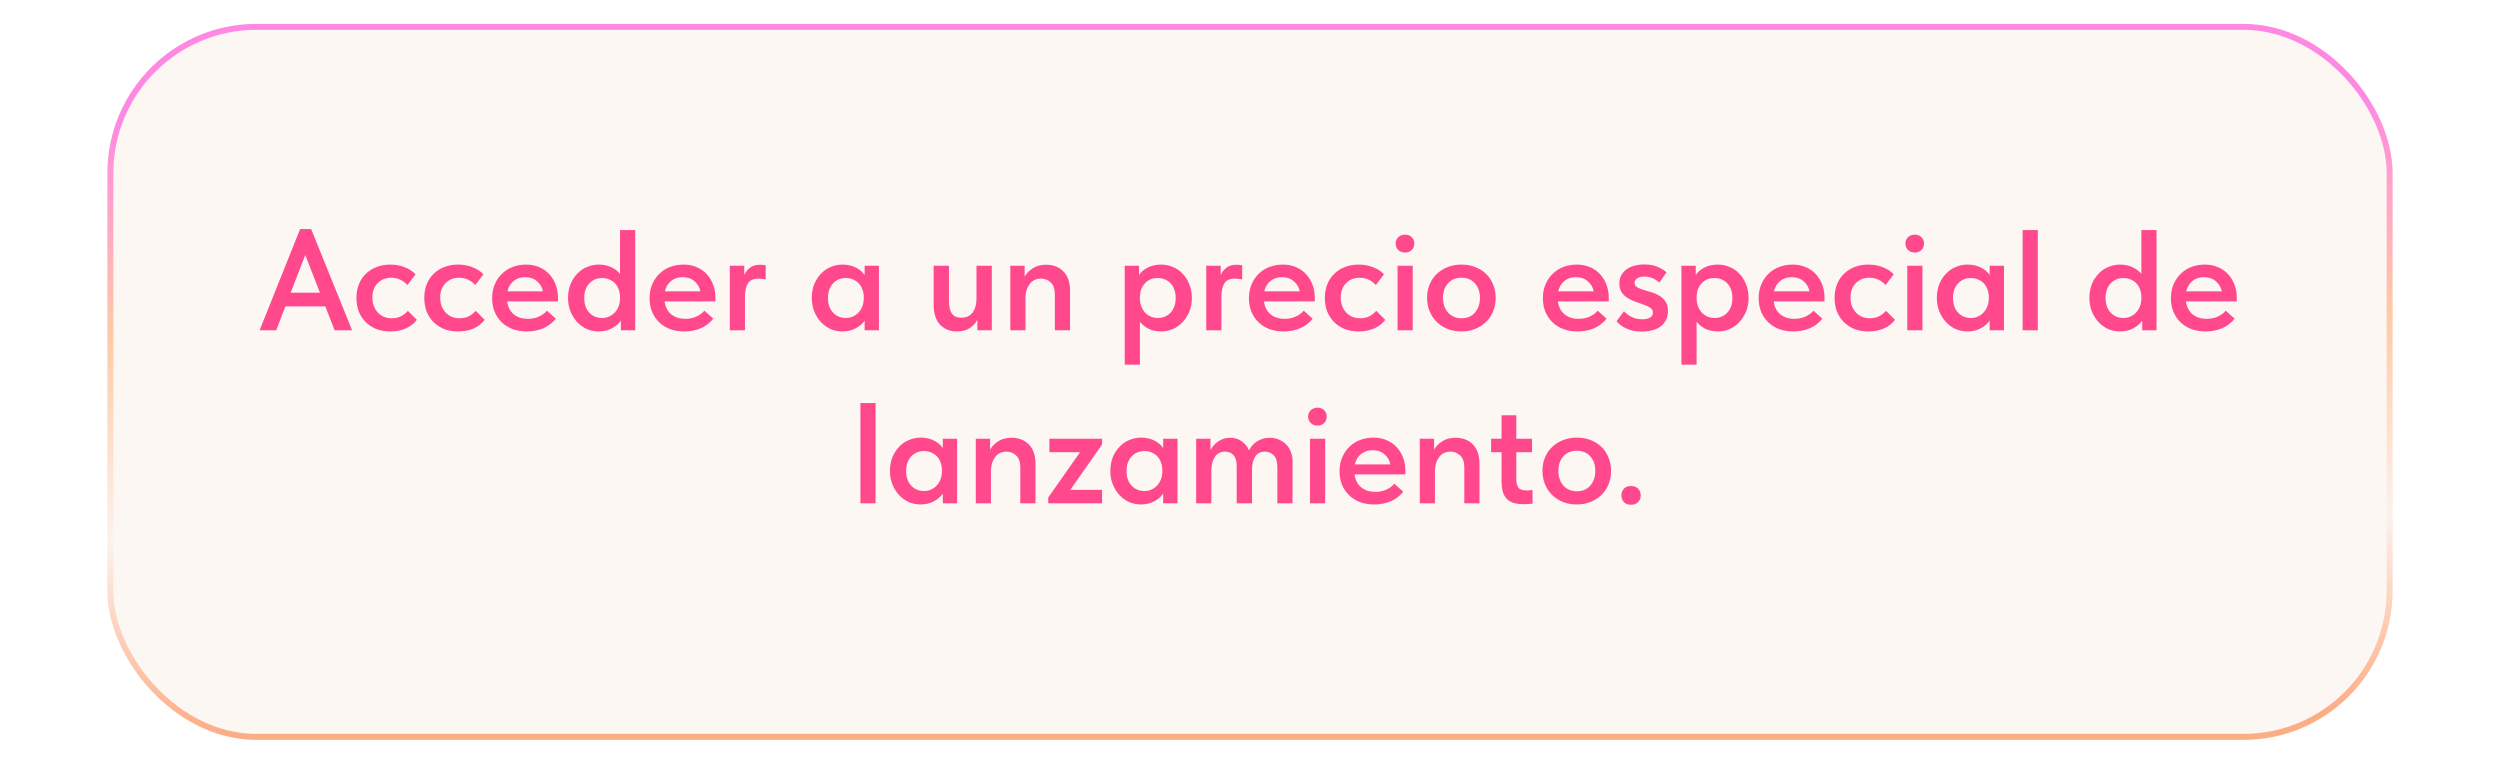
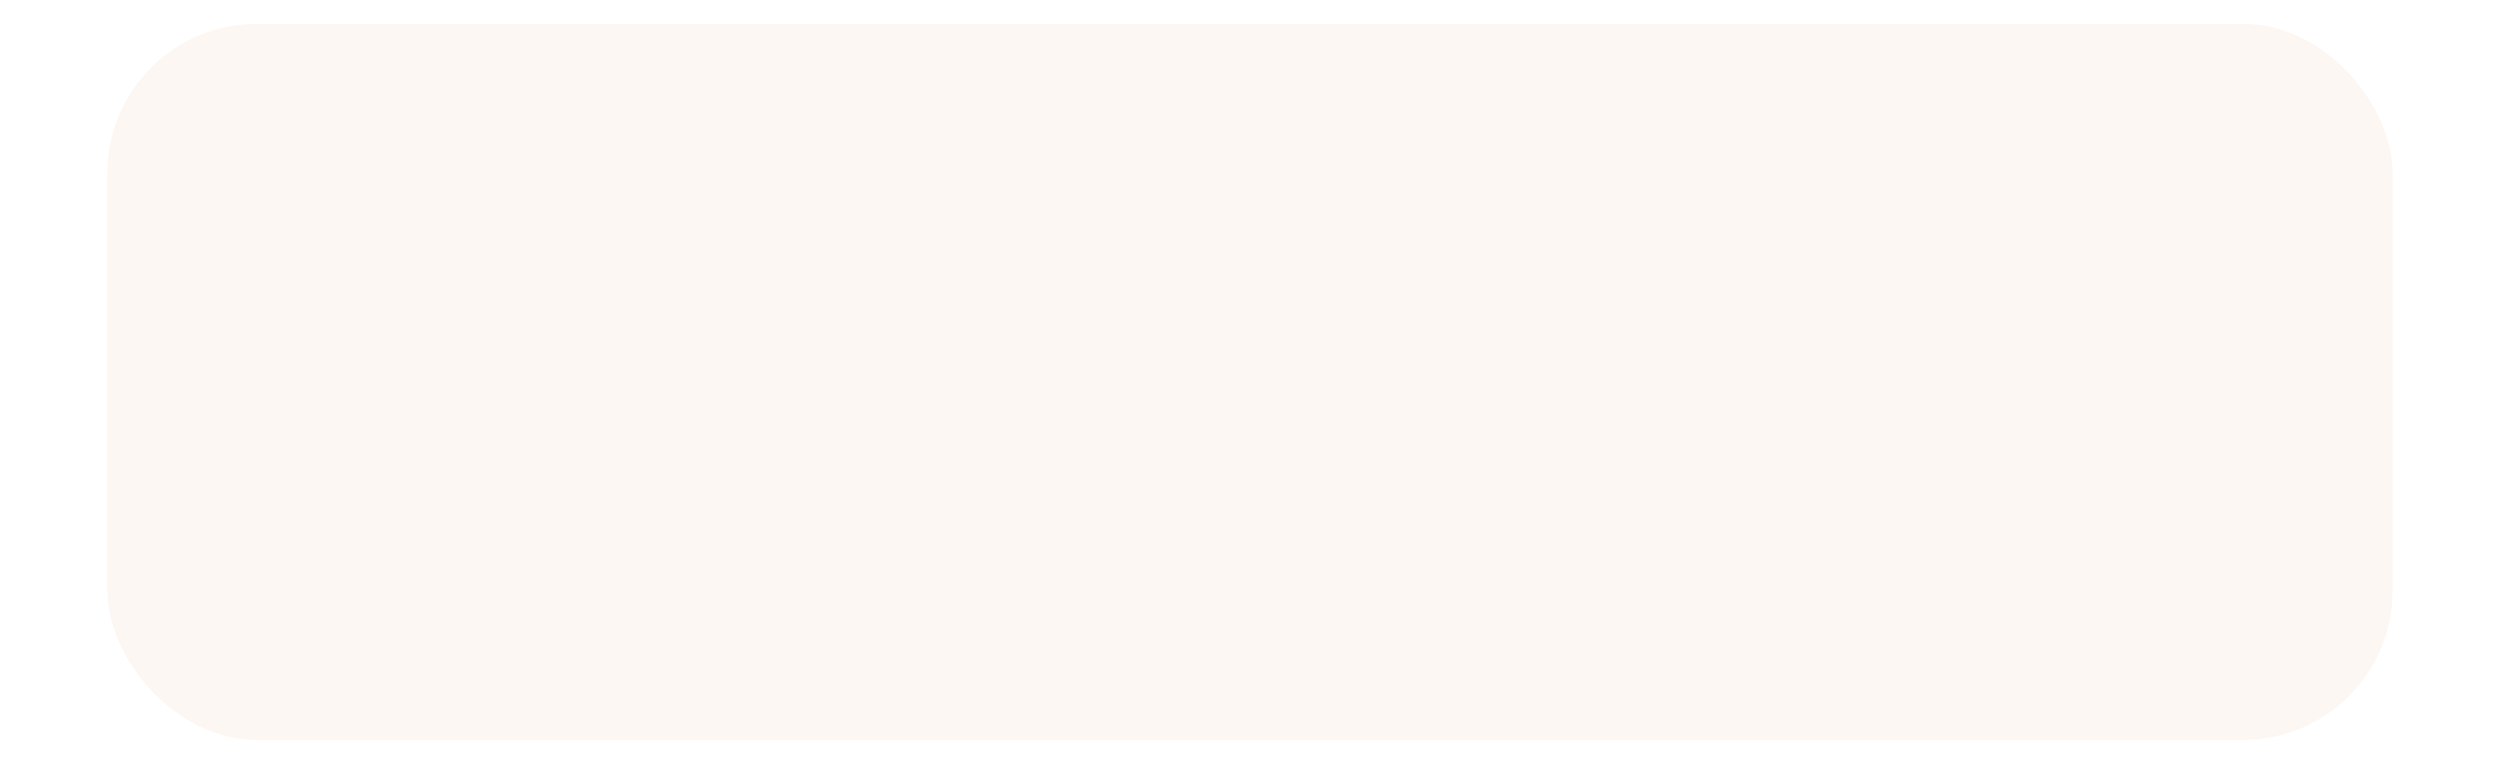
<svg xmlns="http://www.w3.org/2000/svg" width="419" height="128" viewBox="0 0 419 128" fill="none">
  <g filter="url(#filter0_d_28_247)">
    <rect x="18" width="383" height="120" rx="25" fill="#FDF7F4" />
-     <rect x="18.5" y="0.5" width="382" height="119" rx="24.5" stroke="url(#paint0_linear_28_247)" />
  </g>
-   <path d="M50.301 38.391H52.15L59.014 55.358H56.086L54.526 51.35H47.83L46.294 55.358H43.51L50.301 38.391ZM48.718 49.047H53.614L51.166 42.734L48.718 49.047ZM65.406 55.55C64.542 55.55 63.758 55.414 63.054 55.142C62.366 54.855 61.774 54.462 61.278 53.967C60.782 53.471 60.398 52.879 60.126 52.191C59.87 51.502 59.742 50.751 59.742 49.934C59.742 49.054 59.886 48.27 60.174 47.583C60.462 46.895 60.862 46.31 61.374 45.831C61.886 45.35 62.486 44.983 63.174 44.727C63.862 44.471 64.606 44.343 65.406 44.343C66.302 44.343 67.118 44.495 67.854 44.798C68.59 45.087 69.19 45.478 69.654 45.974L68.286 47.775C67.966 47.407 67.574 47.111 67.11 46.886C66.646 46.663 66.134 46.55 65.574 46.55C64.646 46.55 63.886 46.855 63.294 47.462C62.702 48.071 62.406 48.879 62.406 49.886C62.406 50.398 62.486 50.862 62.646 51.279C62.806 51.694 63.03 52.062 63.318 52.383C63.606 52.687 63.95 52.926 64.35 53.102C64.75 53.263 65.19 53.343 65.67 53.343C66.246 53.343 66.758 53.23 67.206 53.007C67.654 52.767 68.038 52.462 68.358 52.094L69.87 53.606C69.406 54.215 68.79 54.694 68.022 55.047C67.254 55.383 66.382 55.55 65.406 55.55ZM76.773 55.55C75.909 55.55 75.126 55.414 74.421 55.142C73.734 54.855 73.141 54.462 72.645 53.967C72.15 53.471 71.766 52.879 71.493 52.191C71.237 51.502 71.109 50.751 71.109 49.934C71.109 49.054 71.254 48.27 71.541 47.583C71.829 46.895 72.23 46.31 72.742 45.831C73.254 45.35 73.853 44.983 74.541 44.727C75.23 44.471 75.974 44.343 76.773 44.343C77.669 44.343 78.486 44.495 79.222 44.798C79.957 45.087 80.558 45.478 81.022 45.974L79.653 47.775C79.334 47.407 78.942 47.111 78.478 46.886C78.013 46.663 77.501 46.55 76.942 46.55C76.013 46.55 75.254 46.855 74.662 47.462C74.07 48.071 73.773 48.879 73.773 49.886C73.773 50.398 73.853 50.862 74.013 51.279C74.174 51.694 74.397 52.062 74.686 52.383C74.974 52.687 75.317 52.926 75.718 53.102C76.118 53.263 76.558 53.343 77.037 53.343C77.614 53.343 78.126 53.23 78.573 53.007C79.022 52.767 79.406 52.462 79.725 52.094L81.237 53.606C80.773 54.215 80.157 54.694 79.389 55.047C78.621 55.383 77.749 55.55 76.773 55.55ZM88.285 55.55C87.437 55.55 86.653 55.422 85.933 55.166C85.229 54.895 84.621 54.519 84.109 54.038C83.597 53.542 83.197 52.959 82.909 52.286C82.621 51.599 82.477 50.831 82.477 49.983C82.477 49.102 82.629 48.319 82.933 47.63C83.237 46.926 83.645 46.334 84.157 45.855C84.669 45.358 85.269 44.983 85.957 44.727C86.661 44.471 87.397 44.343 88.165 44.343C89.013 44.343 89.765 44.495 90.421 44.798C91.093 45.087 91.653 45.486 92.101 45.998C92.565 46.511 92.917 47.102 93.157 47.775C93.397 48.447 93.517 49.151 93.517 49.886V50.511H84.997C85.125 51.455 85.501 52.182 86.125 52.694C86.749 53.191 87.533 53.438 88.477 53.438C89.133 53.438 89.733 53.319 90.277 53.078C90.837 52.839 91.301 52.502 91.669 52.071L93.157 53.414C92.597 54.118 91.893 54.654 91.045 55.023C90.213 55.374 89.293 55.55 88.285 55.55ZM88.021 46.455C87.269 46.455 86.629 46.663 86.101 47.078C85.573 47.495 85.221 48.078 85.045 48.831H90.997C90.869 48.158 90.541 47.599 90.013 47.151C89.501 46.687 88.837 46.455 88.021 46.455ZM100.339 55.55C99.667 55.55 99.019 55.422 98.395 55.166C97.787 54.895 97.243 54.511 96.763 54.014C96.299 53.519 95.923 52.926 95.635 52.239C95.347 51.55 95.203 50.782 95.203 49.934C95.203 49.087 95.339 48.319 95.611 47.63C95.899 46.943 96.275 46.358 96.739 45.879C97.203 45.383 97.747 45.007 98.371 44.751C98.995 44.478 99.651 44.343 100.339 44.343C101.155 44.343 101.867 44.495 102.475 44.798C103.083 45.087 103.563 45.455 103.915 45.903V38.559H106.459V55.358H104.059V53.727C103.691 54.27 103.179 54.711 102.523 55.047C101.883 55.383 101.155 55.55 100.339 55.55ZM100.915 53.294C101.363 53.294 101.771 53.206 102.139 53.031C102.507 52.855 102.819 52.623 103.075 52.334C103.347 52.031 103.555 51.678 103.699 51.279C103.843 50.879 103.915 50.447 103.915 49.983V49.791C103.915 49.343 103.843 48.926 103.699 48.542C103.571 48.158 103.379 47.822 103.123 47.535C102.867 47.246 102.547 47.023 102.163 46.862C101.795 46.687 101.379 46.599 100.915 46.599C100.499 46.599 100.107 46.67 99.739 46.815C99.387 46.959 99.075 47.175 98.803 47.462C98.531 47.734 98.315 48.078 98.155 48.495C97.995 48.91 97.915 49.391 97.915 49.934C97.915 50.959 98.195 51.775 98.755 52.383C99.315 52.99 100.035 53.294 100.915 53.294ZM114.675 55.55C113.827 55.55 113.043 55.422 112.323 55.166C111.619 54.895 111.011 54.519 110.499 54.038C109.987 53.542 109.587 52.959 109.299 52.286C109.011 51.599 108.867 50.831 108.867 49.983C108.867 49.102 109.019 48.319 109.323 47.63C109.627 46.926 110.035 46.334 110.547 45.855C111.059 45.358 111.659 44.983 112.347 44.727C113.051 44.471 113.787 44.343 114.555 44.343C115.403 44.343 116.155 44.495 116.811 44.798C117.483 45.087 118.043 45.486 118.491 45.998C118.955 46.511 119.307 47.102 119.547 47.775C119.787 48.447 119.907 49.151 119.907 49.886V50.511H111.387C111.515 51.455 111.891 52.182 112.515 52.694C113.139 53.191 113.923 53.438 114.867 53.438C115.523 53.438 116.123 53.319 116.667 53.078C117.227 52.839 117.691 52.502 118.059 52.071L119.547 53.414C118.987 54.118 118.283 54.654 117.435 55.023C116.603 55.374 115.683 55.55 114.675 55.55ZM114.411 46.455C113.659 46.455 113.019 46.663 112.491 47.078C111.963 47.495 111.611 48.078 111.435 48.831H117.387C117.259 48.158 116.931 47.599 116.403 47.151C115.891 46.687 115.227 46.455 114.411 46.455ZM127.426 44.367C127.554 44.367 127.698 44.374 127.858 44.391C128.034 44.407 128.194 44.431 128.338 44.462V46.839C128.162 46.806 127.97 46.775 127.762 46.742C127.554 46.711 127.354 46.694 127.162 46.694C126.266 46.694 125.658 46.967 125.338 47.511C125.018 48.054 124.858 48.798 124.858 49.742V55.358H122.314V44.535H124.738V46.094C124.93 45.647 125.234 45.246 125.65 44.895C126.082 44.542 126.674 44.367 127.426 44.367ZM141.191 55.55C140.519 55.55 139.871 55.422 139.247 55.166C138.639 54.895 138.095 54.511 137.615 54.014C137.151 53.519 136.775 52.926 136.487 52.239C136.199 51.55 136.055 50.782 136.055 49.934C136.055 49.087 136.191 48.319 136.463 47.63C136.751 46.943 137.127 46.358 137.591 45.879C138.055 45.383 138.599 45.007 139.223 44.751C139.847 44.478 140.503 44.343 141.191 44.343C142.055 44.343 142.807 44.511 143.447 44.846C144.103 45.182 144.591 45.599 144.911 46.094V44.535H147.311V55.358H144.911V53.727C144.543 54.27 144.031 54.711 143.375 55.047C142.735 55.383 142.007 55.55 141.191 55.55ZM141.767 53.294C142.215 53.294 142.623 53.206 142.991 53.031C143.359 52.855 143.671 52.623 143.927 52.334C144.199 52.031 144.407 51.678 144.551 51.279C144.695 50.879 144.767 50.447 144.767 49.983V49.791C144.767 49.343 144.695 48.926 144.551 48.542C144.423 48.158 144.231 47.822 143.975 47.535C143.719 47.246 143.399 47.023 143.015 46.862C142.647 46.687 142.231 46.599 141.767 46.599C141.351 46.599 140.959 46.67 140.591 46.815C140.239 46.959 139.927 47.175 139.655 47.462C139.383 47.734 139.167 48.078 139.007 48.495C138.847 48.91 138.767 49.391 138.767 49.934C138.767 50.959 139.047 51.775 139.607 52.383C140.167 52.99 140.887 53.294 141.767 53.294ZM160.345 55.55C159.209 55.55 158.281 55.175 157.561 54.422C156.841 53.67 156.481 52.526 156.481 50.99V44.535H159.049V50.414C159.049 51.391 159.217 52.111 159.553 52.575C159.889 53.023 160.401 53.246 161.089 53.246C161.921 53.246 162.553 52.967 162.985 52.407C163.433 51.831 163.657 51.047 163.657 50.054V44.535H166.225V55.358H163.801V53.63C163.497 54.191 163.057 54.654 162.481 55.023C161.921 55.374 161.209 55.55 160.345 55.55ZM176.794 49.383C176.794 48.438 176.562 47.758 176.098 47.343C175.65 46.91 175.114 46.694 174.49 46.694C173.674 46.694 173.042 46.99 172.594 47.583C172.146 48.158 171.906 48.886 171.874 49.767V55.358H169.33V44.535H171.73V46.358C172.05 45.798 172.514 45.327 173.122 44.943C173.73 44.559 174.466 44.367 175.33 44.367C176.53 44.367 177.498 44.742 178.234 45.495C178.97 46.246 179.338 47.327 179.338 48.734V55.358H176.794V49.383ZM188.501 61.118V44.535H190.901V46.094C191.221 45.599 191.701 45.182 192.341 44.846C192.997 44.511 193.757 44.343 194.621 44.343C195.309 44.343 195.965 44.478 196.589 44.751C197.213 45.007 197.757 45.383 198.221 45.879C198.685 46.358 199.053 46.943 199.325 47.63C199.613 48.319 199.757 49.087 199.757 49.934C199.757 50.782 199.613 51.55 199.325 52.239C199.037 52.926 198.653 53.519 198.173 54.014C197.709 54.511 197.165 54.895 196.541 55.166C195.933 55.422 195.293 55.55 194.621 55.55C193.853 55.55 193.157 55.407 192.533 55.118C191.925 54.815 191.429 54.414 191.045 53.919V61.118H188.501ZM194.045 46.599C193.133 46.599 192.413 46.895 191.885 47.486C191.357 48.078 191.077 48.806 191.045 49.67V49.983C191.045 50.447 191.117 50.879 191.261 51.279C191.405 51.678 191.605 52.031 191.861 52.334C192.133 52.623 192.445 52.855 192.797 53.031C193.165 53.206 193.581 53.294 194.045 53.294C194.925 53.294 195.645 52.99 196.205 52.383C196.765 51.775 197.045 50.959 197.045 49.934C197.045 49.391 196.965 48.91 196.805 48.495C196.645 48.078 196.429 47.734 196.157 47.462C195.885 47.175 195.565 46.959 195.197 46.815C194.845 46.67 194.461 46.599 194.045 46.599ZM207.277 44.367C207.405 44.367 207.549 44.374 207.709 44.391C207.885 44.407 208.045 44.431 208.189 44.462V46.839C208.013 46.806 207.821 46.775 207.613 46.742C207.405 46.711 207.205 46.694 207.013 46.694C206.117 46.694 205.509 46.967 205.189 47.511C204.869 48.054 204.709 48.798 204.709 49.742V55.358H202.165V44.535H204.589V46.094C204.781 45.647 205.085 45.246 205.501 44.895C205.933 44.542 206.525 44.367 207.277 44.367ZM215.128 55.55C214.28 55.55 213.496 55.422 212.776 55.166C212.072 54.895 211.464 54.519 210.952 54.038C210.44 53.542 210.04 52.959 209.752 52.286C209.464 51.599 209.32 50.831 209.32 49.983C209.32 49.102 209.472 48.319 209.776 47.63C210.08 46.926 210.488 46.334 211 45.855C211.512 45.358 212.112 44.983 212.8 44.727C213.504 44.471 214.24 44.343 215.008 44.343C215.856 44.343 216.608 44.495 217.264 44.798C217.936 45.087 218.496 45.486 218.944 45.998C219.408 46.511 219.76 47.102 220 47.775C220.24 48.447 220.36 49.151 220.36 49.886V50.511H211.84C211.968 51.455 212.344 52.182 212.968 52.694C213.592 53.191 214.376 53.438 215.32 53.438C215.976 53.438 216.576 53.319 217.12 53.078C217.68 52.839 218.144 52.502 218.512 52.071L220 53.414C219.44 54.118 218.736 54.654 217.888 55.023C217.056 55.374 216.136 55.55 215.128 55.55ZM214.864 46.455C214.112 46.455 213.472 46.663 212.944 47.078C212.416 47.495 212.064 48.078 211.888 48.831H217.84C217.712 48.158 217.384 47.599 216.856 47.151C216.344 46.687 215.68 46.455 214.864 46.455ZM227.711 55.55C226.847 55.55 226.063 55.414 225.359 55.142C224.671 54.855 224.079 54.462 223.583 53.967C223.087 53.471 222.703 52.879 222.431 52.191C222.175 51.502 222.047 50.751 222.047 49.934C222.047 49.054 222.191 48.27 222.479 47.583C222.767 46.895 223.167 46.31 223.679 45.831C224.191 45.35 224.791 44.983 225.479 44.727C226.167 44.471 226.911 44.343 227.711 44.343C228.607 44.343 229.423 44.495 230.159 44.798C230.895 45.087 231.495 45.478 231.959 45.974L230.591 47.775C230.271 47.407 229.879 47.111 229.415 46.886C228.951 46.663 228.439 46.55 227.879 46.55C226.951 46.55 226.191 46.855 225.599 47.462C225.007 48.071 224.711 48.879 224.711 49.886C224.711 50.398 224.791 50.862 224.951 51.279C225.111 51.694 225.335 52.062 225.623 52.383C225.911 52.687 226.255 52.926 226.655 53.102C227.055 53.263 227.495 53.343 227.975 53.343C228.551 53.343 229.063 53.23 229.511 53.007C229.959 52.767 230.343 52.462 230.663 52.094L232.175 53.606C231.711 54.215 231.095 54.694 230.327 55.047C229.559 55.383 228.687 55.55 227.711 55.55ZM234.228 44.535H236.772V55.358H234.228V44.535ZM235.5 42.327C235.036 42.327 234.652 42.182 234.348 41.895C234.06 41.606 233.916 41.246 233.916 40.815C233.916 40.383 234.06 40.031 234.348 39.758C234.652 39.471 235.036 39.327 235.5 39.327C235.964 39.327 236.332 39.471 236.604 39.758C236.892 40.031 237.036 40.383 237.036 40.815C237.036 41.246 236.892 41.606 236.604 41.895C236.332 42.182 235.964 42.327 235.5 42.327ZM244.94 55.55C244.108 55.55 243.34 55.414 242.636 55.142C241.932 54.855 241.324 54.462 240.812 53.967C240.3 53.471 239.9 52.879 239.612 52.191C239.324 51.486 239.18 50.727 239.18 49.91C239.18 49.078 239.324 48.327 239.612 47.654C239.9 46.967 240.3 46.383 240.812 45.903C241.34 45.407 241.956 45.023 242.66 44.751C243.364 44.478 244.124 44.343 244.94 44.343C245.772 44.343 246.54 44.478 247.244 44.751C247.948 45.023 248.556 45.407 249.068 45.903C249.58 46.398 249.972 46.99 250.244 47.678C250.532 48.35 250.676 49.094 250.676 49.91C250.676 50.742 250.532 51.511 250.244 52.215C249.956 52.903 249.548 53.495 249.02 53.99C248.508 54.486 247.9 54.87 247.196 55.142C246.508 55.414 245.756 55.55 244.94 55.55ZM244.94 53.343C245.9 53.343 246.652 53.023 247.196 52.383C247.756 51.742 248.036 50.919 248.036 49.91C248.036 48.919 247.756 48.111 247.196 47.486C246.652 46.862 245.9 46.55 244.94 46.55C243.98 46.55 243.22 46.87 242.66 47.511C242.116 48.135 241.844 48.934 241.844 49.91C241.844 50.391 241.916 50.846 242.06 51.279C242.204 51.694 242.404 52.054 242.66 52.358C242.932 52.663 243.26 52.903 243.644 53.078C244.028 53.255 244.46 53.343 244.94 53.343ZM264.394 55.55C263.546 55.55 262.762 55.422 262.042 55.166C261.338 54.895 260.73 54.519 260.218 54.038C259.706 53.542 259.306 52.959 259.018 52.286C258.73 51.599 258.586 50.831 258.586 49.983C258.586 49.102 258.738 48.319 259.042 47.63C259.346 46.926 259.754 46.334 260.266 45.855C260.778 45.358 261.378 44.983 262.066 44.727C262.77 44.471 263.506 44.343 264.274 44.343C265.122 44.343 265.874 44.495 266.53 44.798C267.202 45.087 267.762 45.486 268.21 45.998C268.674 46.511 269.026 47.102 269.266 47.775C269.506 48.447 269.626 49.151 269.626 49.886V50.511H261.106C261.234 51.455 261.61 52.182 262.234 52.694C262.858 53.191 263.642 53.438 264.586 53.438C265.242 53.438 265.842 53.319 266.386 53.078C266.946 52.839 267.41 52.502 267.778 52.071L269.266 53.414C268.706 54.118 268.002 54.654 267.154 55.023C266.322 55.374 265.402 55.55 264.394 55.55ZM264.13 46.455C263.378 46.455 262.738 46.663 262.21 47.078C261.682 47.495 261.33 48.078 261.154 48.831H267.106C266.978 48.158 266.65 47.599 266.122 47.151C265.61 46.687 264.946 46.455 264.13 46.455ZM275.203 55.575C274.243 55.575 273.411 55.422 272.707 55.118C272.003 54.815 271.411 54.391 270.931 53.846L272.179 52.166C272.563 52.583 273.011 52.91 273.523 53.151C274.051 53.391 274.619 53.511 275.227 53.511C275.803 53.511 276.243 53.414 276.547 53.222C276.867 53.031 277.027 52.751 277.027 52.383C277.027 52.047 276.883 51.782 276.595 51.59C276.323 51.398 275.979 51.23 275.563 51.087C275.147 50.926 274.699 50.767 274.219 50.606C273.739 50.447 273.291 50.246 272.875 50.007C272.459 49.751 272.107 49.431 271.819 49.047C271.547 48.647 271.411 48.135 271.411 47.511C271.411 46.983 271.515 46.526 271.723 46.142C271.947 45.742 272.243 45.407 272.611 45.135C272.979 44.862 273.419 44.663 273.931 44.535C274.443 44.391 274.995 44.319 275.587 44.319C276.467 44.319 277.211 44.455 277.819 44.727C278.443 44.998 278.939 45.303 279.307 45.639L278.107 47.367C277.787 47.062 277.419 46.822 277.003 46.647C276.603 46.455 276.155 46.358 275.659 46.358C275.067 46.358 274.635 46.462 274.363 46.67C274.091 46.879 273.955 47.118 273.955 47.391C273.955 47.711 274.091 47.959 274.363 48.135C274.651 48.294 274.995 48.438 275.395 48.566C275.811 48.694 276.259 48.831 276.739 48.974C277.235 49.102 277.683 49.294 278.083 49.55C278.499 49.791 278.843 50.111 279.115 50.511C279.403 50.91 279.547 51.447 279.547 52.118C279.547 52.727 279.427 53.246 279.187 53.678C278.963 54.111 278.651 54.471 278.251 54.758C277.867 55.031 277.411 55.23 276.883 55.358C276.355 55.502 275.795 55.575 275.203 55.575ZM281.806 61.118V44.535H284.206V46.094C284.526 45.599 285.006 45.182 285.646 44.846C286.302 44.511 287.062 44.343 287.926 44.343C288.614 44.343 289.27 44.478 289.894 44.751C290.518 45.007 291.062 45.383 291.526 45.879C291.99 46.358 292.358 46.943 292.63 47.63C292.918 48.319 293.062 49.087 293.062 49.934C293.062 50.782 292.918 51.55 292.63 52.239C292.342 52.926 291.958 53.519 291.478 54.014C291.014 54.511 290.47 54.895 289.846 55.166C289.238 55.422 288.598 55.55 287.926 55.55C287.158 55.55 286.462 55.407 285.838 55.118C285.23 54.815 284.734 54.414 284.35 53.919V61.118H281.806ZM287.35 46.599C286.438 46.599 285.718 46.895 285.19 47.486C284.662 48.078 284.382 48.806 284.35 49.67V49.983C284.35 50.447 284.422 50.879 284.566 51.279C284.71 51.678 284.91 52.031 285.166 52.334C285.438 52.623 285.75 52.855 286.102 53.031C286.47 53.206 286.886 53.294 287.35 53.294C288.23 53.294 288.95 52.99 289.51 52.383C290.07 51.775 290.35 50.959 290.35 49.934C290.35 49.391 290.27 48.91 290.11 48.495C289.95 48.078 289.734 47.734 289.462 47.462C289.19 47.175 288.87 46.959 288.502 46.815C288.15 46.67 287.766 46.599 287.35 46.599ZM300.558 55.55C299.71 55.55 298.926 55.422 298.206 55.166C297.502 54.895 296.894 54.519 296.382 54.038C295.87 53.542 295.47 52.959 295.182 52.286C294.894 51.599 294.75 50.831 294.75 49.983C294.75 49.102 294.902 48.319 295.206 47.63C295.51 46.926 295.918 46.334 296.43 45.855C296.942 45.358 297.542 44.983 298.23 44.727C298.934 44.471 299.67 44.343 300.438 44.343C301.286 44.343 302.038 44.495 302.694 44.798C303.366 45.087 303.926 45.486 304.374 45.998C304.838 46.511 305.19 47.102 305.43 47.775C305.67 48.447 305.79 49.151 305.79 49.886V50.511H297.27C297.398 51.455 297.774 52.182 298.398 52.694C299.022 53.191 299.806 53.438 300.75 53.438C301.406 53.438 302.006 53.319 302.55 53.078C303.11 52.839 303.574 52.502 303.942 52.071L305.43 53.414C304.87 54.118 304.166 54.654 303.318 55.023C302.486 55.374 301.566 55.55 300.558 55.55ZM300.294 46.455C299.542 46.455 298.902 46.663 298.374 47.078C297.846 47.495 297.494 48.078 297.318 48.831H303.27C303.142 48.158 302.814 47.599 302.286 47.151C301.774 46.687 301.11 46.455 300.294 46.455ZM313.141 55.55C312.277 55.55 311.493 55.414 310.789 55.142C310.101 54.855 309.509 54.462 309.013 53.967C308.517 53.471 308.133 52.879 307.861 52.191C307.605 51.502 307.477 50.751 307.477 49.934C307.477 49.054 307.621 48.27 307.909 47.583C308.197 46.895 308.597 46.31 309.109 45.831C309.621 45.35 310.221 44.983 310.909 44.727C311.597 44.471 312.341 44.343 313.141 44.343C314.037 44.343 314.853 44.495 315.589 44.798C316.325 45.087 316.925 45.478 317.389 45.974L316.021 47.775C315.701 47.407 315.309 47.111 314.845 46.886C314.381 46.663 313.869 46.55 313.309 46.55C312.381 46.55 311.621 46.855 311.029 47.462C310.437 48.071 310.141 48.879 310.141 49.886C310.141 50.398 310.221 50.862 310.381 51.279C310.541 51.694 310.765 52.062 311.053 52.383C311.341 52.687 311.685 52.926 312.085 53.102C312.485 53.263 312.925 53.343 313.405 53.343C313.981 53.343 314.493 53.23 314.941 53.007C315.389 52.767 315.773 52.462 316.093 52.094L317.605 53.606C317.141 54.215 316.525 54.694 315.757 55.047C314.989 55.383 314.117 55.55 313.141 55.55ZM319.658 44.535H322.202V55.358H319.658V44.535ZM320.93 42.327C320.466 42.327 320.082 42.182 319.778 41.895C319.49 41.606 319.346 41.246 319.346 40.815C319.346 40.383 319.49 40.031 319.778 39.758C320.082 39.471 320.466 39.327 320.93 39.327C321.394 39.327 321.762 39.471 322.034 39.758C322.322 40.031 322.466 40.383 322.466 40.815C322.466 41.246 322.322 41.606 322.034 41.895C321.762 42.182 321.394 42.327 320.93 42.327ZM329.746 55.55C329.074 55.55 328.426 55.422 327.802 55.166C327.194 54.895 326.65 54.511 326.17 54.014C325.706 53.519 325.33 52.926 325.042 52.239C324.754 51.55 324.61 50.782 324.61 49.934C324.61 49.087 324.746 48.319 325.018 47.63C325.306 46.943 325.682 46.358 326.146 45.879C326.61 45.383 327.154 45.007 327.778 44.751C328.402 44.478 329.058 44.343 329.746 44.343C330.61 44.343 331.362 44.511 332.002 44.846C332.658 45.182 333.146 45.599 333.466 46.094V44.535H335.866V55.358H333.466V53.727C333.098 54.27 332.586 54.711 331.93 55.047C331.29 55.383 330.562 55.55 329.746 55.55ZM330.322 53.294C330.77 53.294 331.178 53.206 331.546 53.031C331.914 52.855 332.226 52.623 332.482 52.334C332.754 52.031 332.962 51.678 333.106 51.279C333.25 50.879 333.322 50.447 333.322 49.983V49.791C333.322 49.343 333.25 48.926 333.106 48.542C332.978 48.158 332.786 47.822 332.53 47.535C332.274 47.246 331.954 47.023 331.57 46.862C331.202 46.687 330.786 46.599 330.322 46.599C329.906 46.599 329.514 46.67 329.146 46.815C328.794 46.959 328.482 47.175 328.21 47.462C327.938 47.734 327.722 48.078 327.562 48.495C327.402 48.91 327.322 49.391 327.322 49.934C327.322 50.959 327.602 51.775 328.162 52.383C328.722 52.99 329.442 53.294 330.322 53.294ZM338.994 38.559H341.538V55.358H338.994V38.559ZM355.316 55.55C354.644 55.55 353.996 55.422 353.372 55.166C352.764 54.895 352.22 54.511 351.74 54.014C351.276 53.519 350.9 52.926 350.612 52.239C350.324 51.55 350.18 50.782 350.18 49.934C350.18 49.087 350.316 48.319 350.588 47.63C350.876 46.943 351.252 46.358 351.716 45.879C352.18 45.383 352.724 45.007 353.348 44.751C353.972 44.478 354.628 44.343 355.316 44.343C356.132 44.343 356.844 44.495 357.452 44.798C358.06 45.087 358.54 45.455 358.892 45.903V38.559H361.436V55.358H359.036V53.727C358.668 54.27 358.156 54.711 357.5 55.047C356.86 55.383 356.132 55.55 355.316 55.55ZM355.892 53.294C356.34 53.294 356.748 53.206 357.116 53.031C357.484 52.855 357.796 52.623 358.052 52.334C358.324 52.031 358.532 51.678 358.676 51.279C358.82 50.879 358.892 50.447 358.892 49.983V49.791C358.892 49.343 358.82 48.926 358.676 48.542C358.548 48.158 358.356 47.822 358.1 47.535C357.844 47.246 357.524 47.023 357.14 46.862C356.772 46.687 356.356 46.599 355.892 46.599C355.476 46.599 355.084 46.67 354.716 46.815C354.364 46.959 354.052 47.175 353.78 47.462C353.508 47.734 353.292 48.078 353.132 48.495C352.972 48.91 352.892 49.391 352.892 49.934C352.892 50.959 353.172 51.775 353.732 52.383C354.292 52.99 355.012 53.294 355.892 53.294ZM369.652 55.55C368.804 55.55 368.02 55.422 367.3 55.166C366.596 54.895 365.988 54.519 365.476 54.038C364.964 53.542 364.564 52.959 364.276 52.286C363.988 51.599 363.844 50.831 363.844 49.983C363.844 49.102 363.996 48.319 364.3 47.63C364.604 46.926 365.012 46.334 365.524 45.855C366.036 45.358 366.636 44.983 367.324 44.727C368.028 44.471 368.764 44.343 369.532 44.343C370.38 44.343 371.132 44.495 371.788 44.798C372.46 45.087 373.02 45.486 373.468 45.998C373.932 46.511 374.284 47.102 374.524 47.775C374.764 48.447 374.884 49.151 374.884 49.886V50.511H366.364C366.492 51.455 366.868 52.182 367.492 52.694C368.116 53.191 368.9 53.438 369.844 53.438C370.5 53.438 371.1 53.319 371.644 53.078C372.204 52.839 372.668 52.502 373.036 52.071L374.524 53.414C373.964 54.118 373.26 54.654 372.412 55.023C371.58 55.374 370.66 55.55 369.652 55.55ZM369.388 46.455C368.636 46.455 367.996 46.663 367.468 47.078C366.94 47.495 366.588 48.078 366.412 48.831H372.364C372.236 48.158 371.908 47.599 371.38 47.151C370.868 46.687 370.204 46.455 369.388 46.455ZM144.205 67.558H146.749V84.359H144.205V67.558ZM154.292 84.55C153.62 84.55 152.972 84.422 152.348 84.166C151.74 83.894 151.196 83.51 150.716 83.014C150.252 82.519 149.876 81.927 149.588 81.239C149.3 80.55 149.156 79.782 149.156 78.934C149.156 78.087 149.292 77.319 149.564 76.63C149.852 75.942 150.228 75.359 150.692 74.879C151.156 74.382 151.7 74.007 152.324 73.751C152.948 73.478 153.604 73.343 154.292 73.343C155.156 73.343 155.908 73.51 156.548 73.847C157.204 74.183 157.692 74.599 158.012 75.094V73.534H160.412V84.359H158.012V82.727C157.644 83.27 157.132 83.71 156.476 84.046C155.836 84.382 155.108 84.55 154.292 84.55ZM154.868 82.294C155.316 82.294 155.724 82.207 156.092 82.031C156.46 81.855 156.772 81.623 157.028 81.335C157.3 81.031 157.508 80.678 157.652 80.278C157.796 79.879 157.868 79.447 157.868 78.983V78.79C157.868 78.343 157.796 77.927 157.652 77.543C157.524 77.159 157.332 76.823 157.076 76.534C156.82 76.246 156.5 76.022 156.116 75.862C155.748 75.686 155.332 75.599 154.868 75.599C154.452 75.599 154.06 75.671 153.692 75.814C153.34 75.959 153.028 76.174 152.756 76.463C152.484 76.734 152.268 77.079 152.108 77.495C151.948 77.91 151.868 78.391 151.868 78.934C151.868 79.959 152.148 80.775 152.708 81.382C153.268 81.99 153.988 82.294 154.868 82.294ZM171.004 78.382C171.004 77.439 170.772 76.758 170.308 76.343C169.86 75.91 169.324 75.695 168.7 75.695C167.884 75.695 167.252 75.99 166.804 76.582C166.356 77.159 166.116 77.886 166.084 78.766V84.359H163.54V73.534H165.94V75.359C166.26 74.799 166.724 74.326 167.332 73.942C167.94 73.558 168.676 73.367 169.54 73.367C170.74 73.367 171.708 73.743 172.444 74.495C173.18 75.246 173.548 76.326 173.548 77.734V84.359H171.004V78.382ZM175.686 83.374L181.014 75.79H175.878V73.534H184.71V74.495L179.382 82.103H184.71V84.359H175.686V83.374ZM191.23 84.55C190.558 84.55 189.91 84.422 189.286 84.166C188.678 83.894 188.134 83.51 187.654 83.014C187.19 82.519 186.814 81.927 186.526 81.239C186.238 80.55 186.094 79.782 186.094 78.934C186.094 78.087 186.23 77.319 186.502 76.63C186.79 75.942 187.166 75.359 187.63 74.879C188.094 74.382 188.638 74.007 189.262 73.751C189.886 73.478 190.542 73.343 191.23 73.343C192.094 73.343 192.846 73.51 193.486 73.847C194.142 74.183 194.63 74.599 194.95 75.094V73.534H197.35V84.359H194.95V82.727C194.582 83.27 194.07 83.71 193.414 84.046C192.774 84.382 192.046 84.55 191.23 84.55ZM191.806 82.294C192.254 82.294 192.662 82.207 193.03 82.031C193.398 81.855 193.71 81.623 193.966 81.335C194.238 81.031 194.446 80.678 194.59 80.278C194.734 79.879 194.806 79.447 194.806 78.983V78.79C194.806 78.343 194.734 77.927 194.59 77.543C194.462 77.159 194.27 76.823 194.014 76.534C193.758 76.246 193.438 76.022 193.054 75.862C192.686 75.686 192.27 75.599 191.806 75.599C191.39 75.599 190.998 75.671 190.63 75.814C190.278 75.959 189.966 76.174 189.694 76.463C189.422 76.734 189.206 77.079 189.046 77.495C188.886 77.91 188.806 78.391 188.806 78.934C188.806 79.959 189.086 80.775 189.646 81.382C190.206 81.99 190.926 82.294 191.806 82.294ZM207.27 78.166C207.27 77.302 207.094 76.678 206.742 76.294C206.406 75.894 205.942 75.695 205.35 75.695C204.598 75.695 204.022 75.983 203.622 76.558C203.238 77.135 203.038 77.903 203.022 78.862V84.359H200.478V73.534H202.878V75.454C203.198 74.831 203.646 74.326 204.222 73.942C204.814 73.558 205.47 73.367 206.19 73.367C206.91 73.367 207.542 73.558 208.086 73.942C208.646 74.326 209.062 74.838 209.334 75.478C209.654 74.838 210.118 74.326 210.726 73.942C211.35 73.558 212.046 73.367 212.814 73.367C213.342 73.367 213.83 73.463 214.278 73.654C214.742 73.831 215.15 74.087 215.502 74.422C215.854 74.758 216.126 75.174 216.318 75.671C216.526 76.15 216.63 76.686 216.63 77.278V84.359H214.086V78.311C214.086 77.367 213.878 76.695 213.462 76.294C213.062 75.894 212.574 75.695 211.998 75.695C211.294 75.695 210.766 75.951 210.414 76.463C210.062 76.975 209.87 77.686 209.838 78.599V84.359H207.27V78.166ZM219.556 73.534H222.1V84.359H219.556V73.534ZM220.828 71.326C220.364 71.326 219.98 71.183 219.676 70.894C219.388 70.606 219.244 70.246 219.244 69.814C219.244 69.382 219.388 69.031 219.676 68.758C219.98 68.471 220.364 68.326 220.828 68.326C221.292 68.326 221.66 68.471 221.932 68.758C222.22 69.031 222.364 69.382 222.364 69.814C222.364 70.246 222.22 70.606 221.932 70.894C221.66 71.183 221.292 71.326 220.828 71.326ZM230.316 84.55C229.468 84.55 228.684 84.422 227.964 84.166C227.26 83.894 226.652 83.519 226.14 83.038C225.628 82.543 225.228 81.959 224.94 81.287C224.652 80.599 224.508 79.831 224.508 78.983C224.508 78.103 224.66 77.319 224.964 76.63C225.268 75.927 225.676 75.335 226.188 74.855C226.7 74.359 227.3 73.983 227.988 73.727C228.692 73.471 229.428 73.343 230.196 73.343C231.044 73.343 231.796 73.495 232.452 73.799C233.124 74.087 233.684 74.487 234.132 74.999C234.596 75.51 234.948 76.103 235.188 76.775C235.428 77.447 235.548 78.15 235.548 78.886V79.51H227.028C227.156 80.454 227.532 81.183 228.156 81.695C228.78 82.191 229.564 82.439 230.508 82.439C231.164 82.439 231.764 82.319 232.308 82.079C232.868 81.838 233.332 81.502 233.7 81.07L235.188 82.415C234.628 83.118 233.924 83.654 233.076 84.022C232.244 84.374 231.324 84.55 230.316 84.55ZM230.052 75.454C229.3 75.454 228.66 75.662 228.132 76.079C227.604 76.495 227.252 77.079 227.076 77.831H233.028C232.9 77.159 232.572 76.599 232.044 76.15C231.532 75.686 230.868 75.454 230.052 75.454ZM245.419 78.382C245.419 77.439 245.187 76.758 244.723 76.343C244.275 75.91 243.739 75.695 243.115 75.695C242.299 75.695 241.667 75.99 241.219 76.582C240.771 77.159 240.531 77.886 240.499 78.766V84.359H237.955V73.534H240.355V75.359C240.675 74.799 241.139 74.326 241.747 73.942C242.355 73.558 243.091 73.367 243.955 73.367C245.155 73.367 246.123 73.743 246.859 74.495C247.595 75.246 247.963 76.326 247.963 77.734V84.359H245.419V78.382ZM249.908 73.534H251.66V69.599H254.132V73.534H256.772V75.79H254.132V80.207C254.132 80.831 254.236 81.319 254.444 81.671C254.668 82.022 255.14 82.198 255.86 82.198C256.18 82.198 256.508 82.174 256.844 82.126L256.868 84.406C256.644 84.439 256.396 84.463 256.124 84.478C255.868 84.495 255.612 84.502 255.356 84.502C254.668 84.502 254.084 84.422 253.604 84.263C253.14 84.103 252.764 83.862 252.476 83.543C252.188 83.222 251.98 82.823 251.852 82.343C251.724 81.847 251.66 81.263 251.66 80.591V75.79H249.908V73.534ZM264.276 84.55C263.444 84.55 262.676 84.415 261.972 84.142C261.268 83.855 260.66 83.463 260.148 82.966C259.636 82.471 259.236 81.879 258.948 81.191C258.66 80.487 258.516 79.727 258.516 78.91C258.516 78.079 258.66 77.326 258.948 76.654C259.236 75.966 259.636 75.382 260.148 74.903C260.676 74.406 261.292 74.022 261.996 73.751C262.7 73.478 263.46 73.343 264.276 73.343C265.108 73.343 265.876 73.478 266.58 73.751C267.284 74.022 267.892 74.406 268.404 74.903C268.916 75.398 269.308 75.99 269.58 76.678C269.868 77.35 270.012 78.094 270.012 78.91C270.012 79.743 269.868 80.51 269.58 81.215C269.292 81.903 268.884 82.495 268.356 82.99C267.844 83.487 267.236 83.871 266.532 84.142C265.844 84.415 265.092 84.55 264.276 84.55ZM264.276 82.343C265.236 82.343 265.988 82.022 266.532 81.382C267.092 80.743 267.372 79.918 267.372 78.91C267.372 77.918 267.092 77.111 266.532 76.487C265.988 75.862 265.236 75.55 264.276 75.55C263.316 75.55 262.556 75.871 261.996 76.51C261.452 77.135 261.18 77.934 261.18 78.91C261.18 79.391 261.252 79.847 261.396 80.278C261.54 80.695 261.74 81.055 261.996 81.359C262.268 81.662 262.596 81.903 262.98 82.079C263.364 82.254 263.796 82.343 264.276 82.343ZM273.355 84.599C272.843 84.599 272.443 84.447 272.155 84.142C271.883 83.838 271.747 83.471 271.747 83.038C271.747 82.591 271.883 82.215 272.155 81.91C272.427 81.606 272.827 81.454 273.355 81.454C273.867 81.454 274.267 81.606 274.555 81.91C274.843 82.215 274.987 82.591 274.987 83.038C274.987 83.471 274.843 83.838 274.555 84.142C274.267 84.447 273.867 84.599 273.355 84.599Z" fill="#FF498C" />
  <defs>
    <filter id="filter0_d_28_247" x="14" y="0" width="391" height="128" filterUnits="userSpaceOnUse" color-interpolation-filters="sRGB">
      <feFlood flood-opacity="0" result="BackgroundImageFix" />
      <feColorMatrix in="SourceAlpha" type="matrix" values="0 0 0 0 0 0 0 0 0 0 0 0 0 0 0 0 0 0 127 0" result="hardAlpha" />
      <feOffset dy="4" />
      <feGaussianBlur stdDeviation="2" />
      <feComposite in2="hardAlpha" operator="out" />
      <feColorMatrix type="matrix" values="0 0 0 0 0 0 0 0 0 0 0 0 0 0 0 0 0 0 0.25 0" />
      <feBlend mode="normal" in2="BackgroundImageFix" result="effect1_dropShadow_28_247" />
      <feBlend mode="normal" in="SourceGraphic" in2="effect1_dropShadow_28_247" result="shape" />
    </filter>
    <linearGradient id="paint0_linear_28_247" x1="193.097" y1="14.873" x2="194.22" y2="117.515" gradientUnits="userSpaceOnUse">
      <stop stop-color="#FF89E2" />
      <stop offset="0.345" stop-color="#FECAA5" />
      <stop offset="0.68" stop-color="#FCF2ED" />
      <stop offset="1" stop-color="#FDAD85" />
    </linearGradient>
  </defs>
</svg>